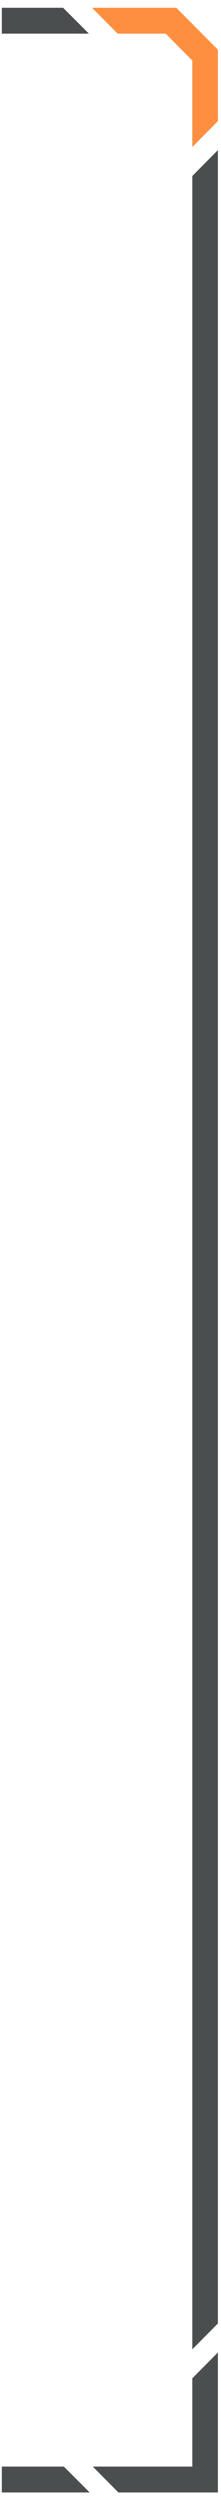
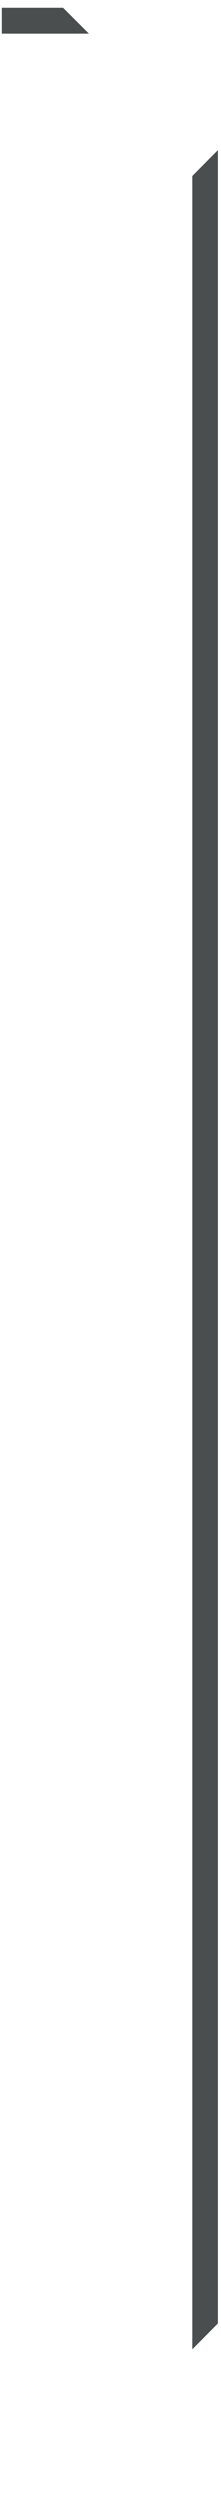
<svg xmlns="http://www.w3.org/2000/svg" version="1.1" baseProfile="tiny" id="group" x="0px" y="0px" viewBox="0 0 85.5 965.9" overflow="visible" xml:space="preserve">
  <polygon fill-rule="evenodd" fill="#4A4E4F" points="24.4,3 0.7,3 0.7,13 34.4,13 " />
  <polygon fill-rule="evenodd" fill="#4A4E4F" points="84.3,897.7 84.3,58 74.4,68 74.4,907.7 " />
-   <polygon fill-rule="evenodd" fill="#4A4E4F" points="24.7,953 0.7,953 0.7,963 34.7,963 " />
-   <polygon fill-rule="evenodd" fill="#4A4E4F" points="74.4,918.9 74.4,953 35.9,953 45.8,963 84.3,963 84.3,963 84.3,953 84.3,908.9   " />
-   <polygon id="colorStyle:Base" fill-rule="evenodd" fill="#FF8F40" points="35.6,3 45.5,13 64.1,13 74.4,23.4 74.4,56.8 84.3,46.8   84.3,19.2 68.2,3 " />
</svg>